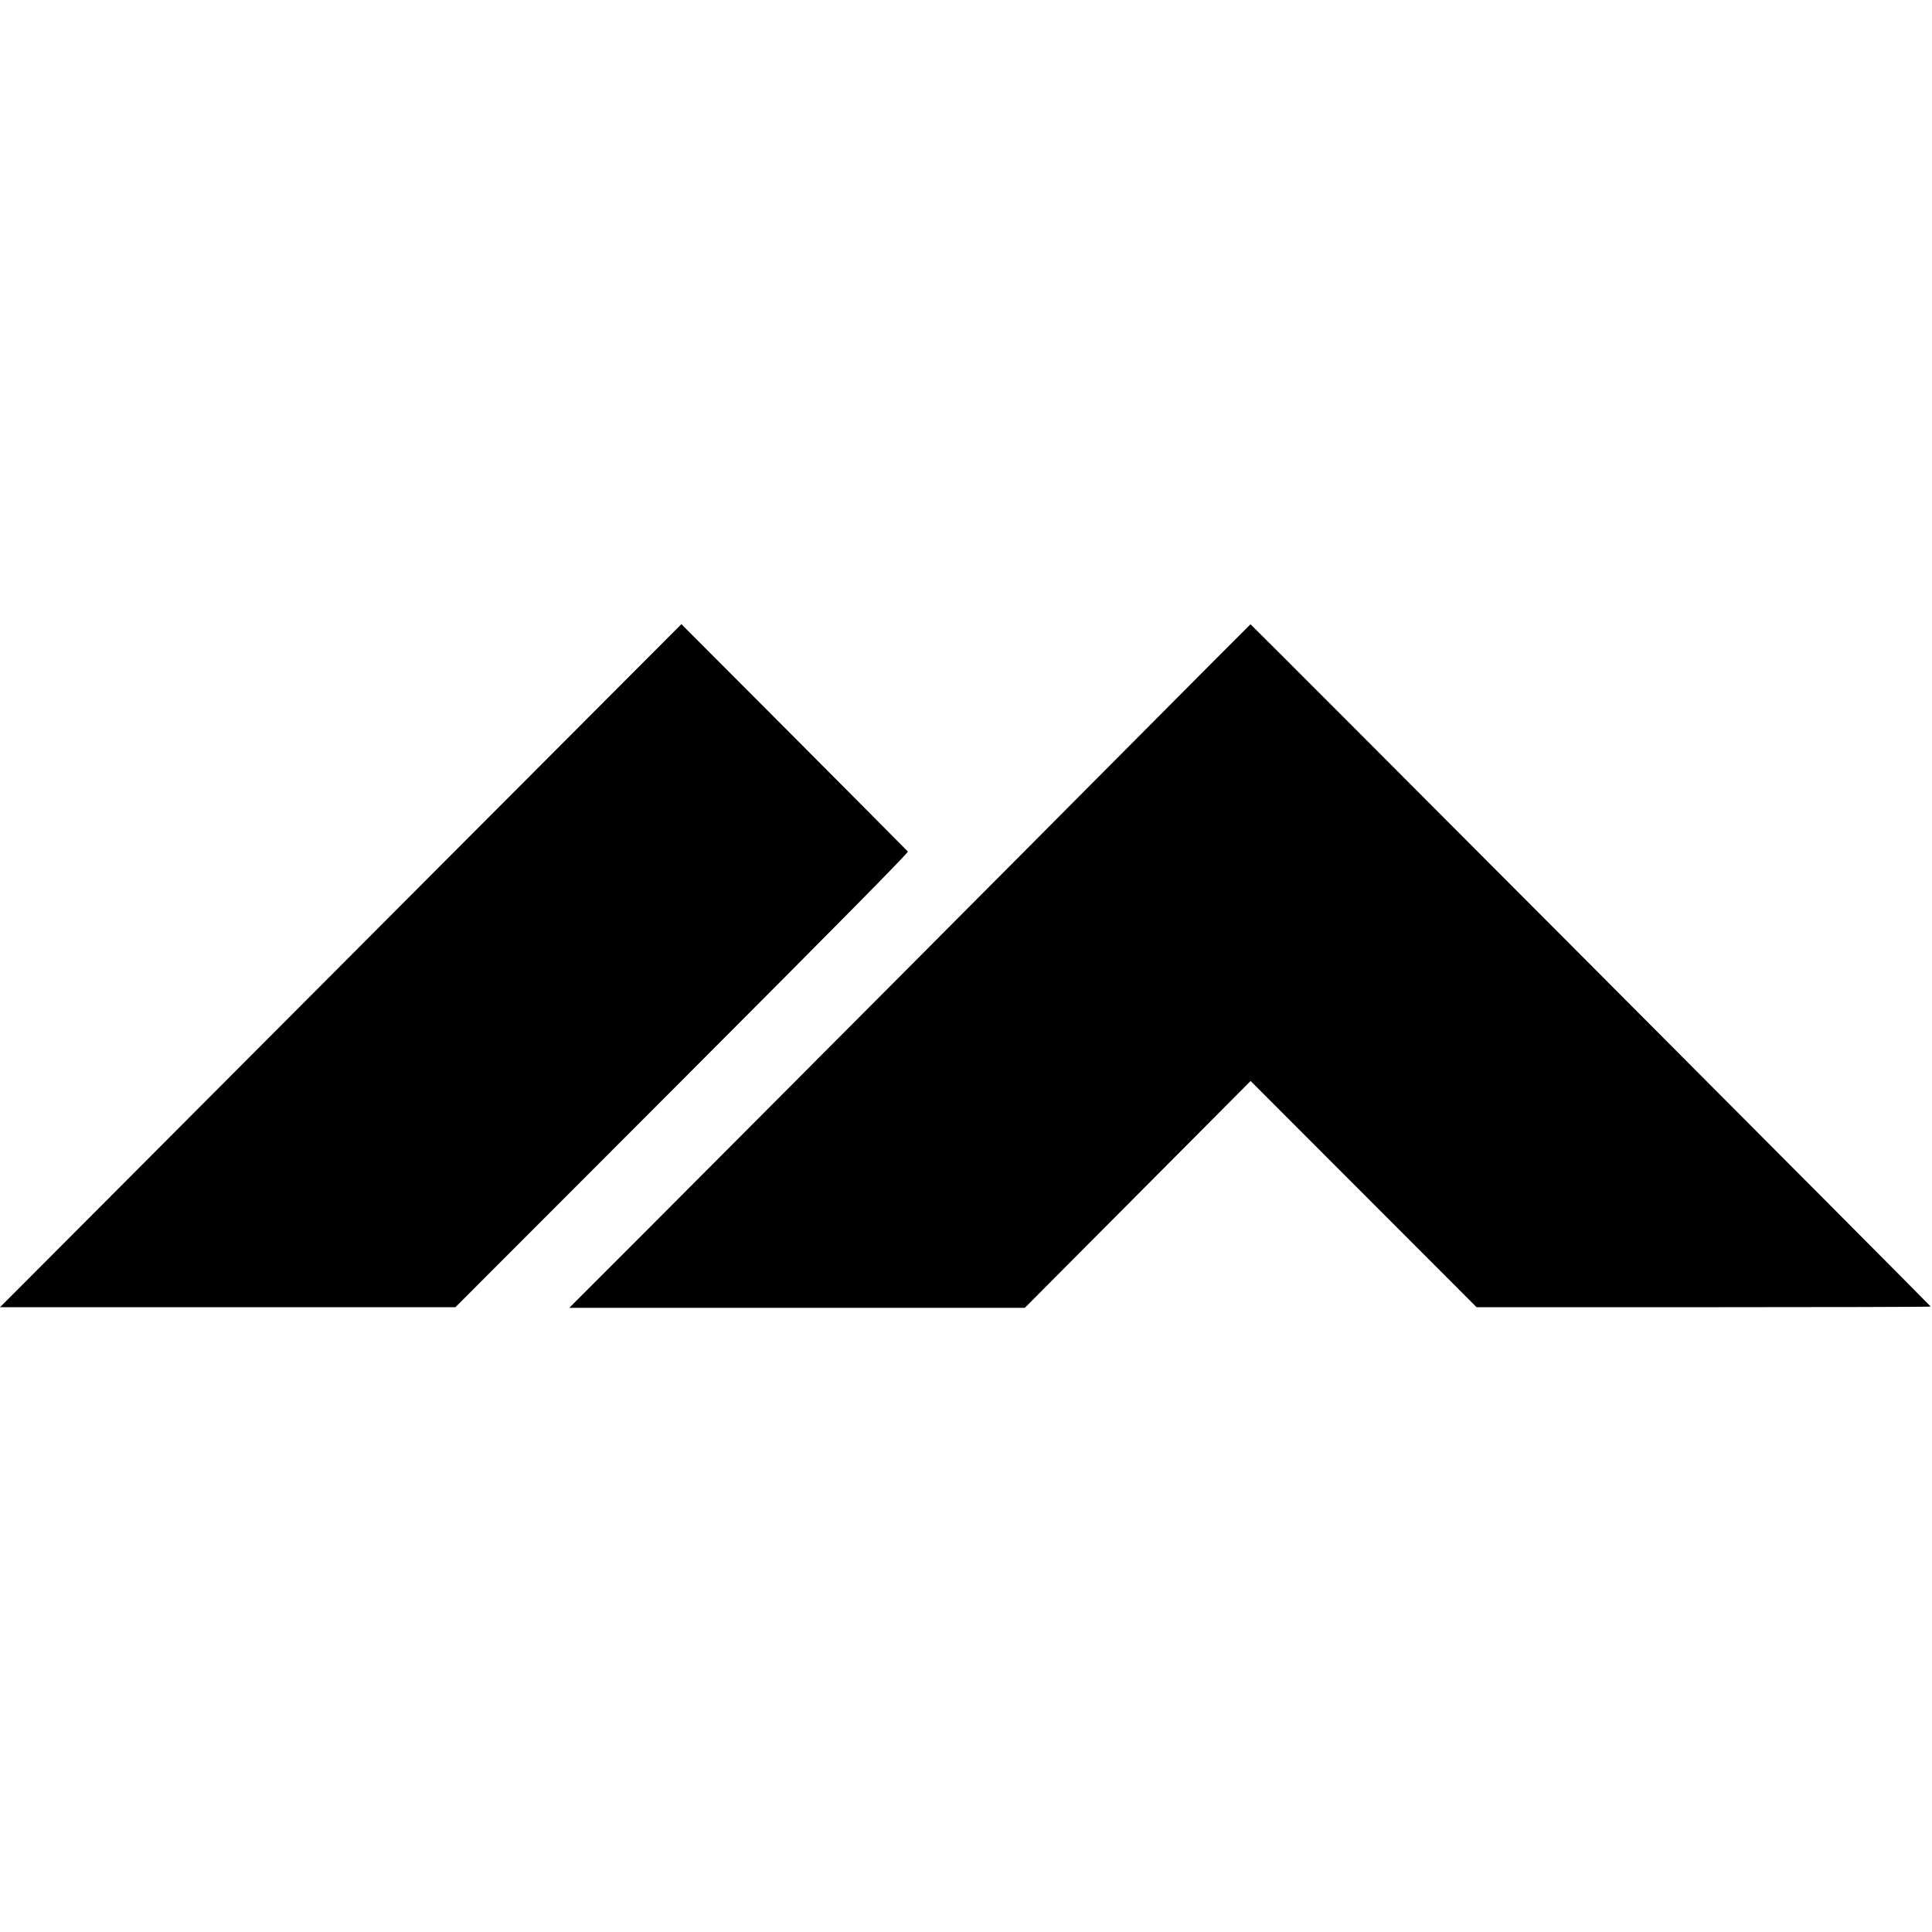
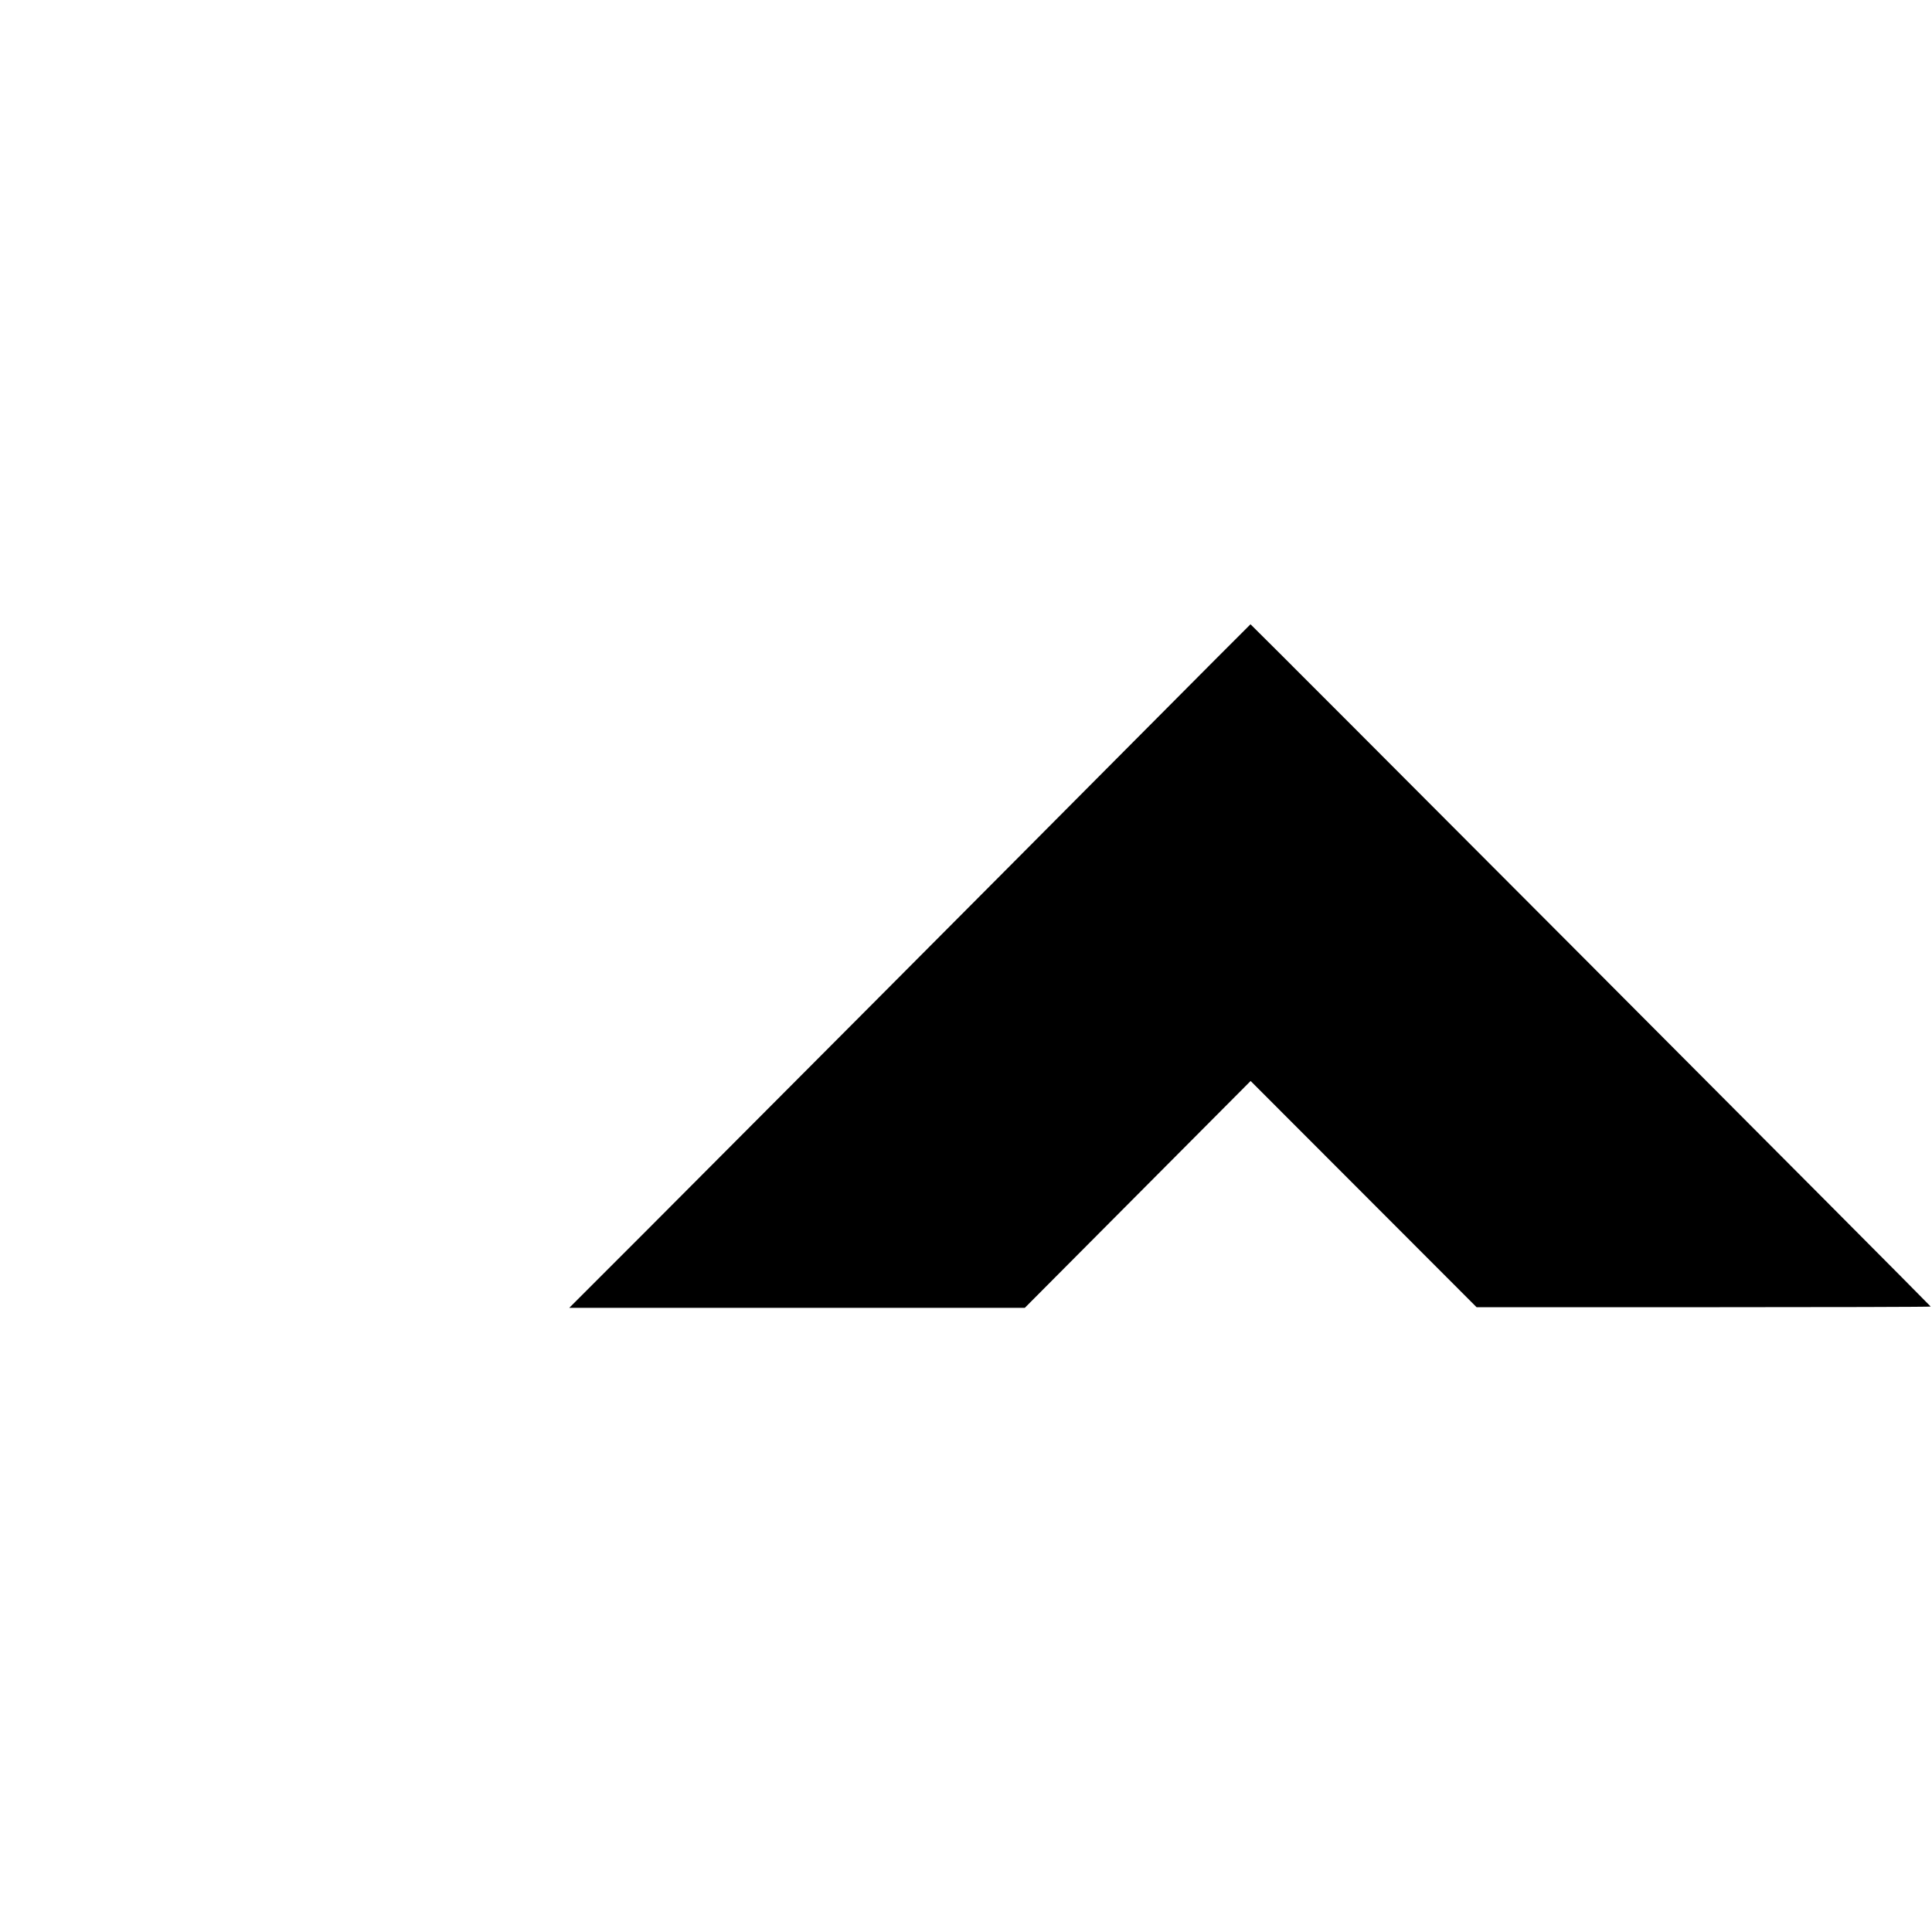
<svg xmlns="http://www.w3.org/2000/svg" version="1.0" width="1492pt" height="1492pt" viewBox="0 0 1492 1492" preserveAspectRatio="xMidYMid meet">
  <g transform="translate(0,1492) scale(0.1,-0.1)" fill="#000000" stroke="none">
-     <path d="M4484 9320 c-429 -429 -1545 -1549 -2482 -2488 -936 -939 -1770 -1775 -1852 -1857 l-150 -150 1759 0 1758 0 1752 1754 c1218 1220 1748 1757 1742 1765 -6 7 -401 404 -879 884 l-870 872 -778 -780z" />
    <path d="M8775 9214 c-1115 -1122 -2978 -2991 -3769 -3784 l-610 -610 1759 0 1759 0 872 876 872 876 873 -874 872 -873 1754 0 c964 0 1753 2 1753 5 0 6 -5249 5271 -5253 5269 -1 0 -398 -398 -882 -885z" />
  </g>
</svg>